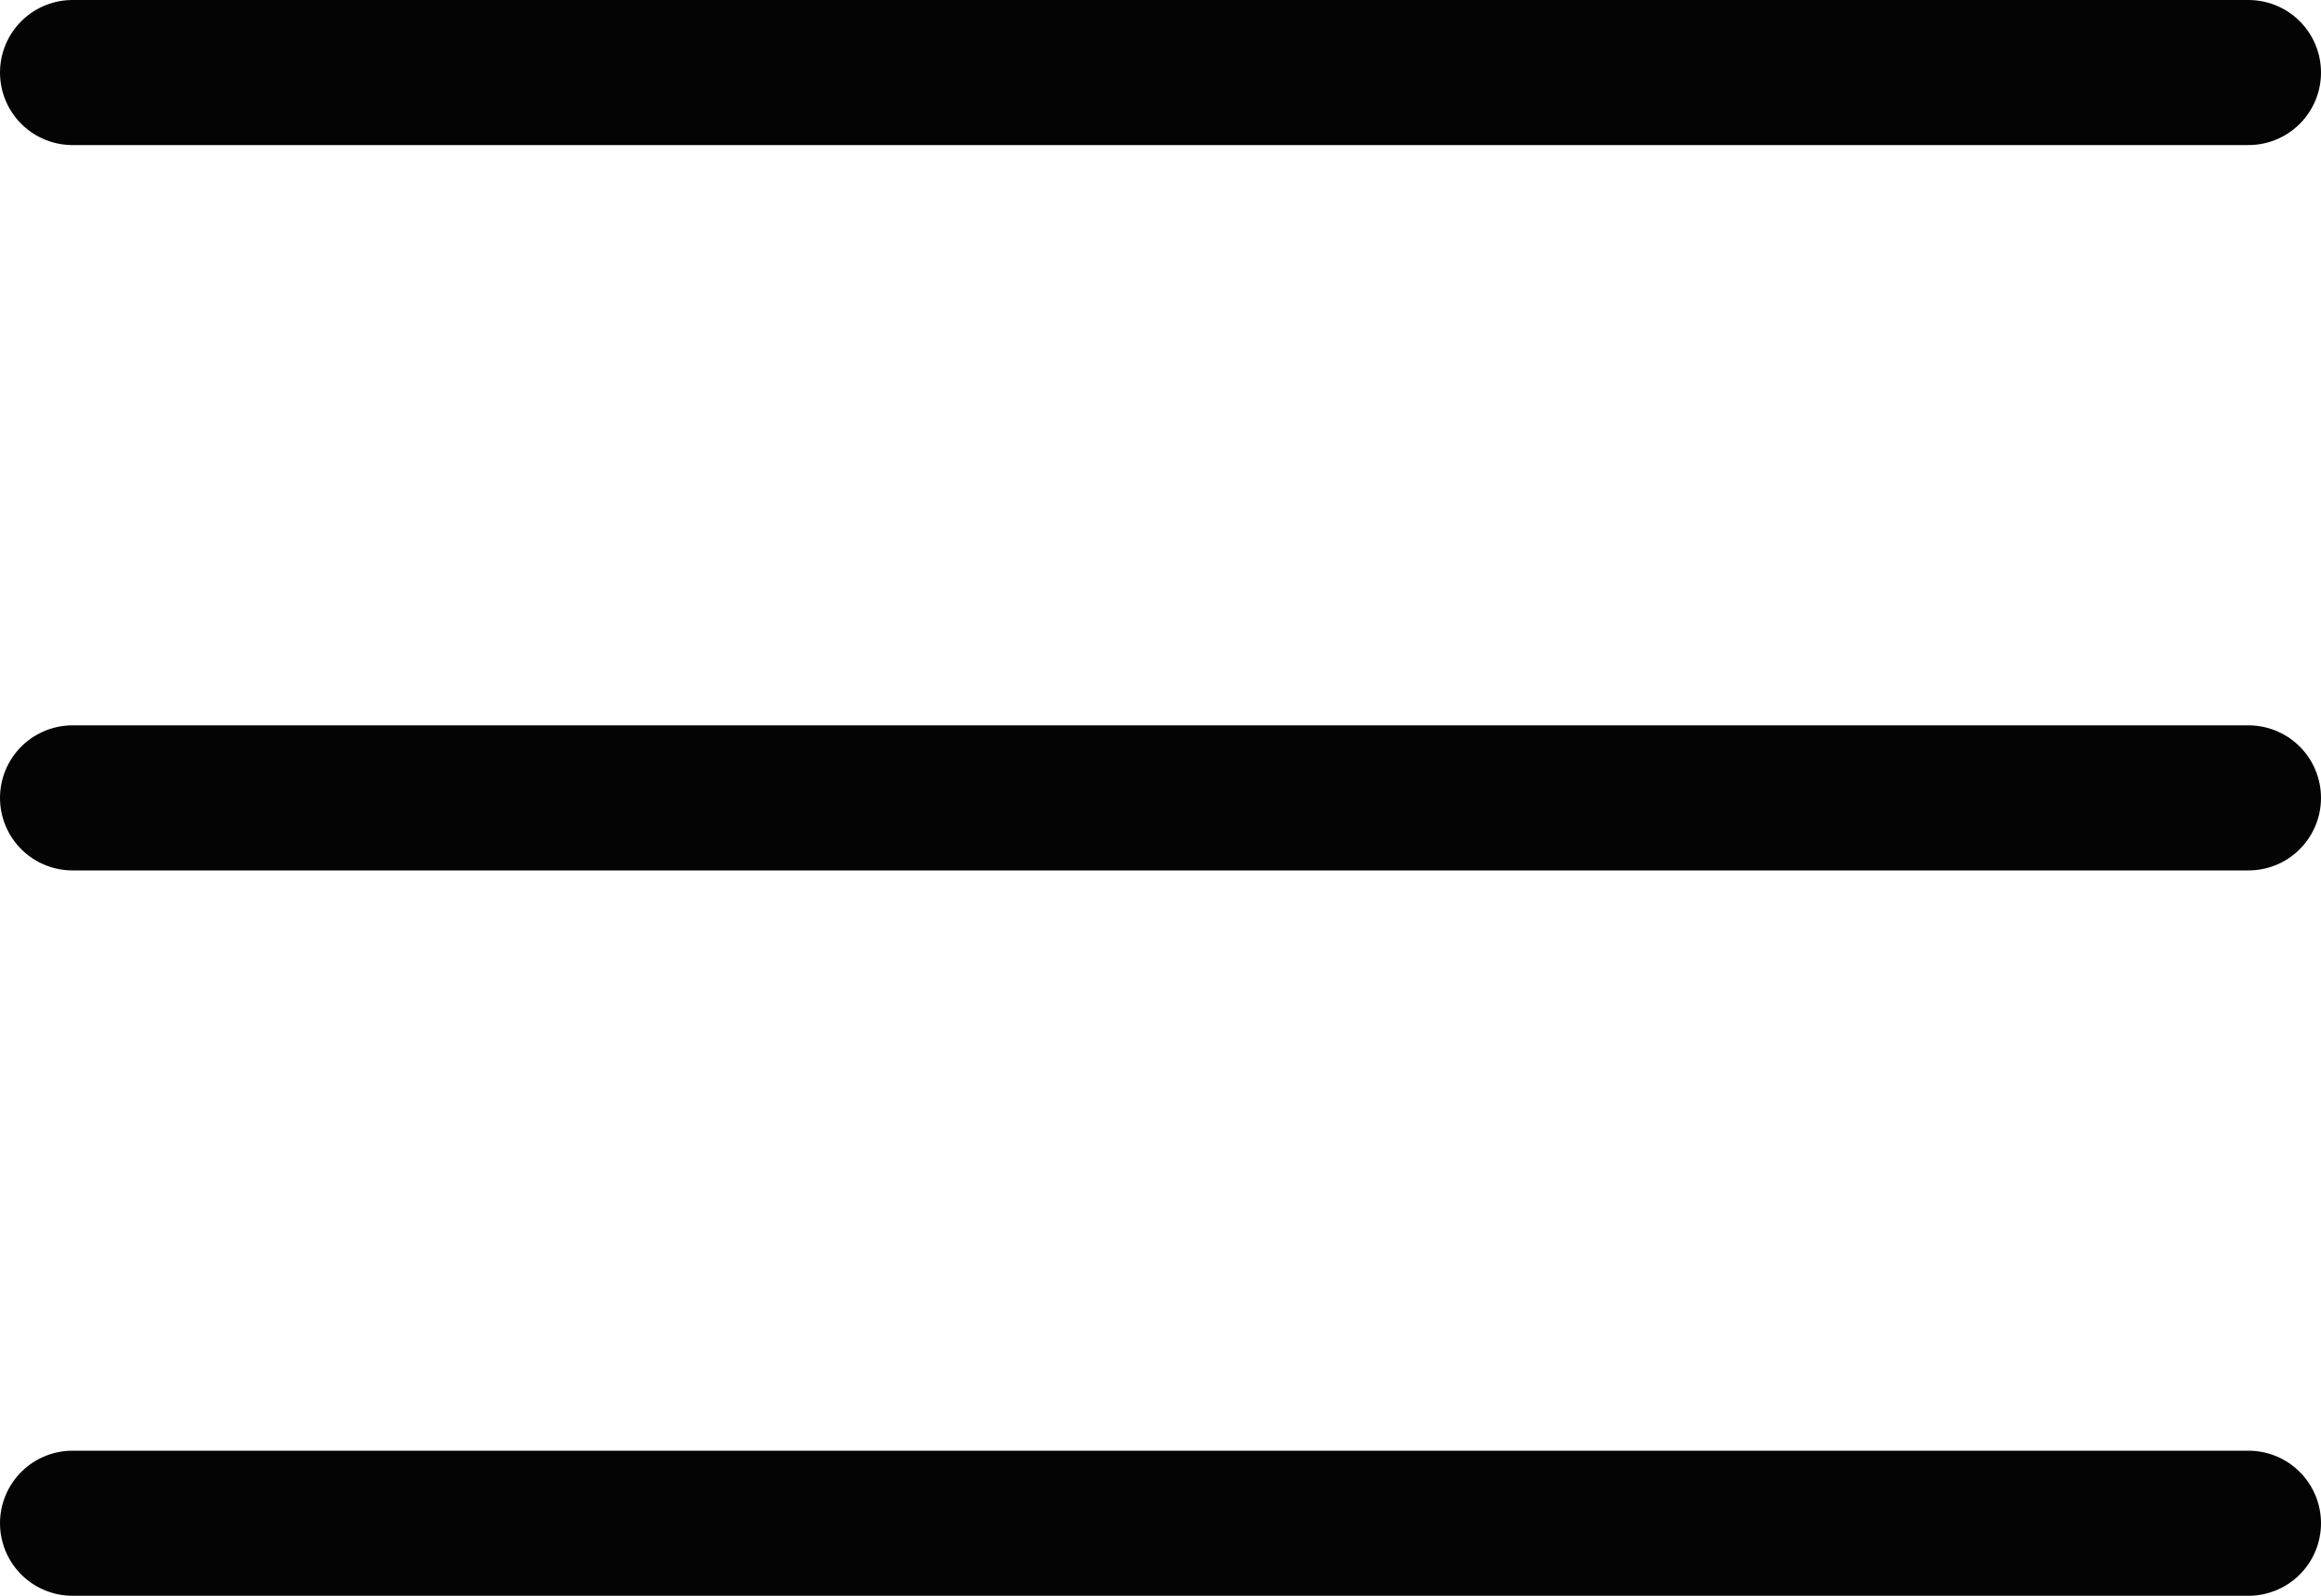
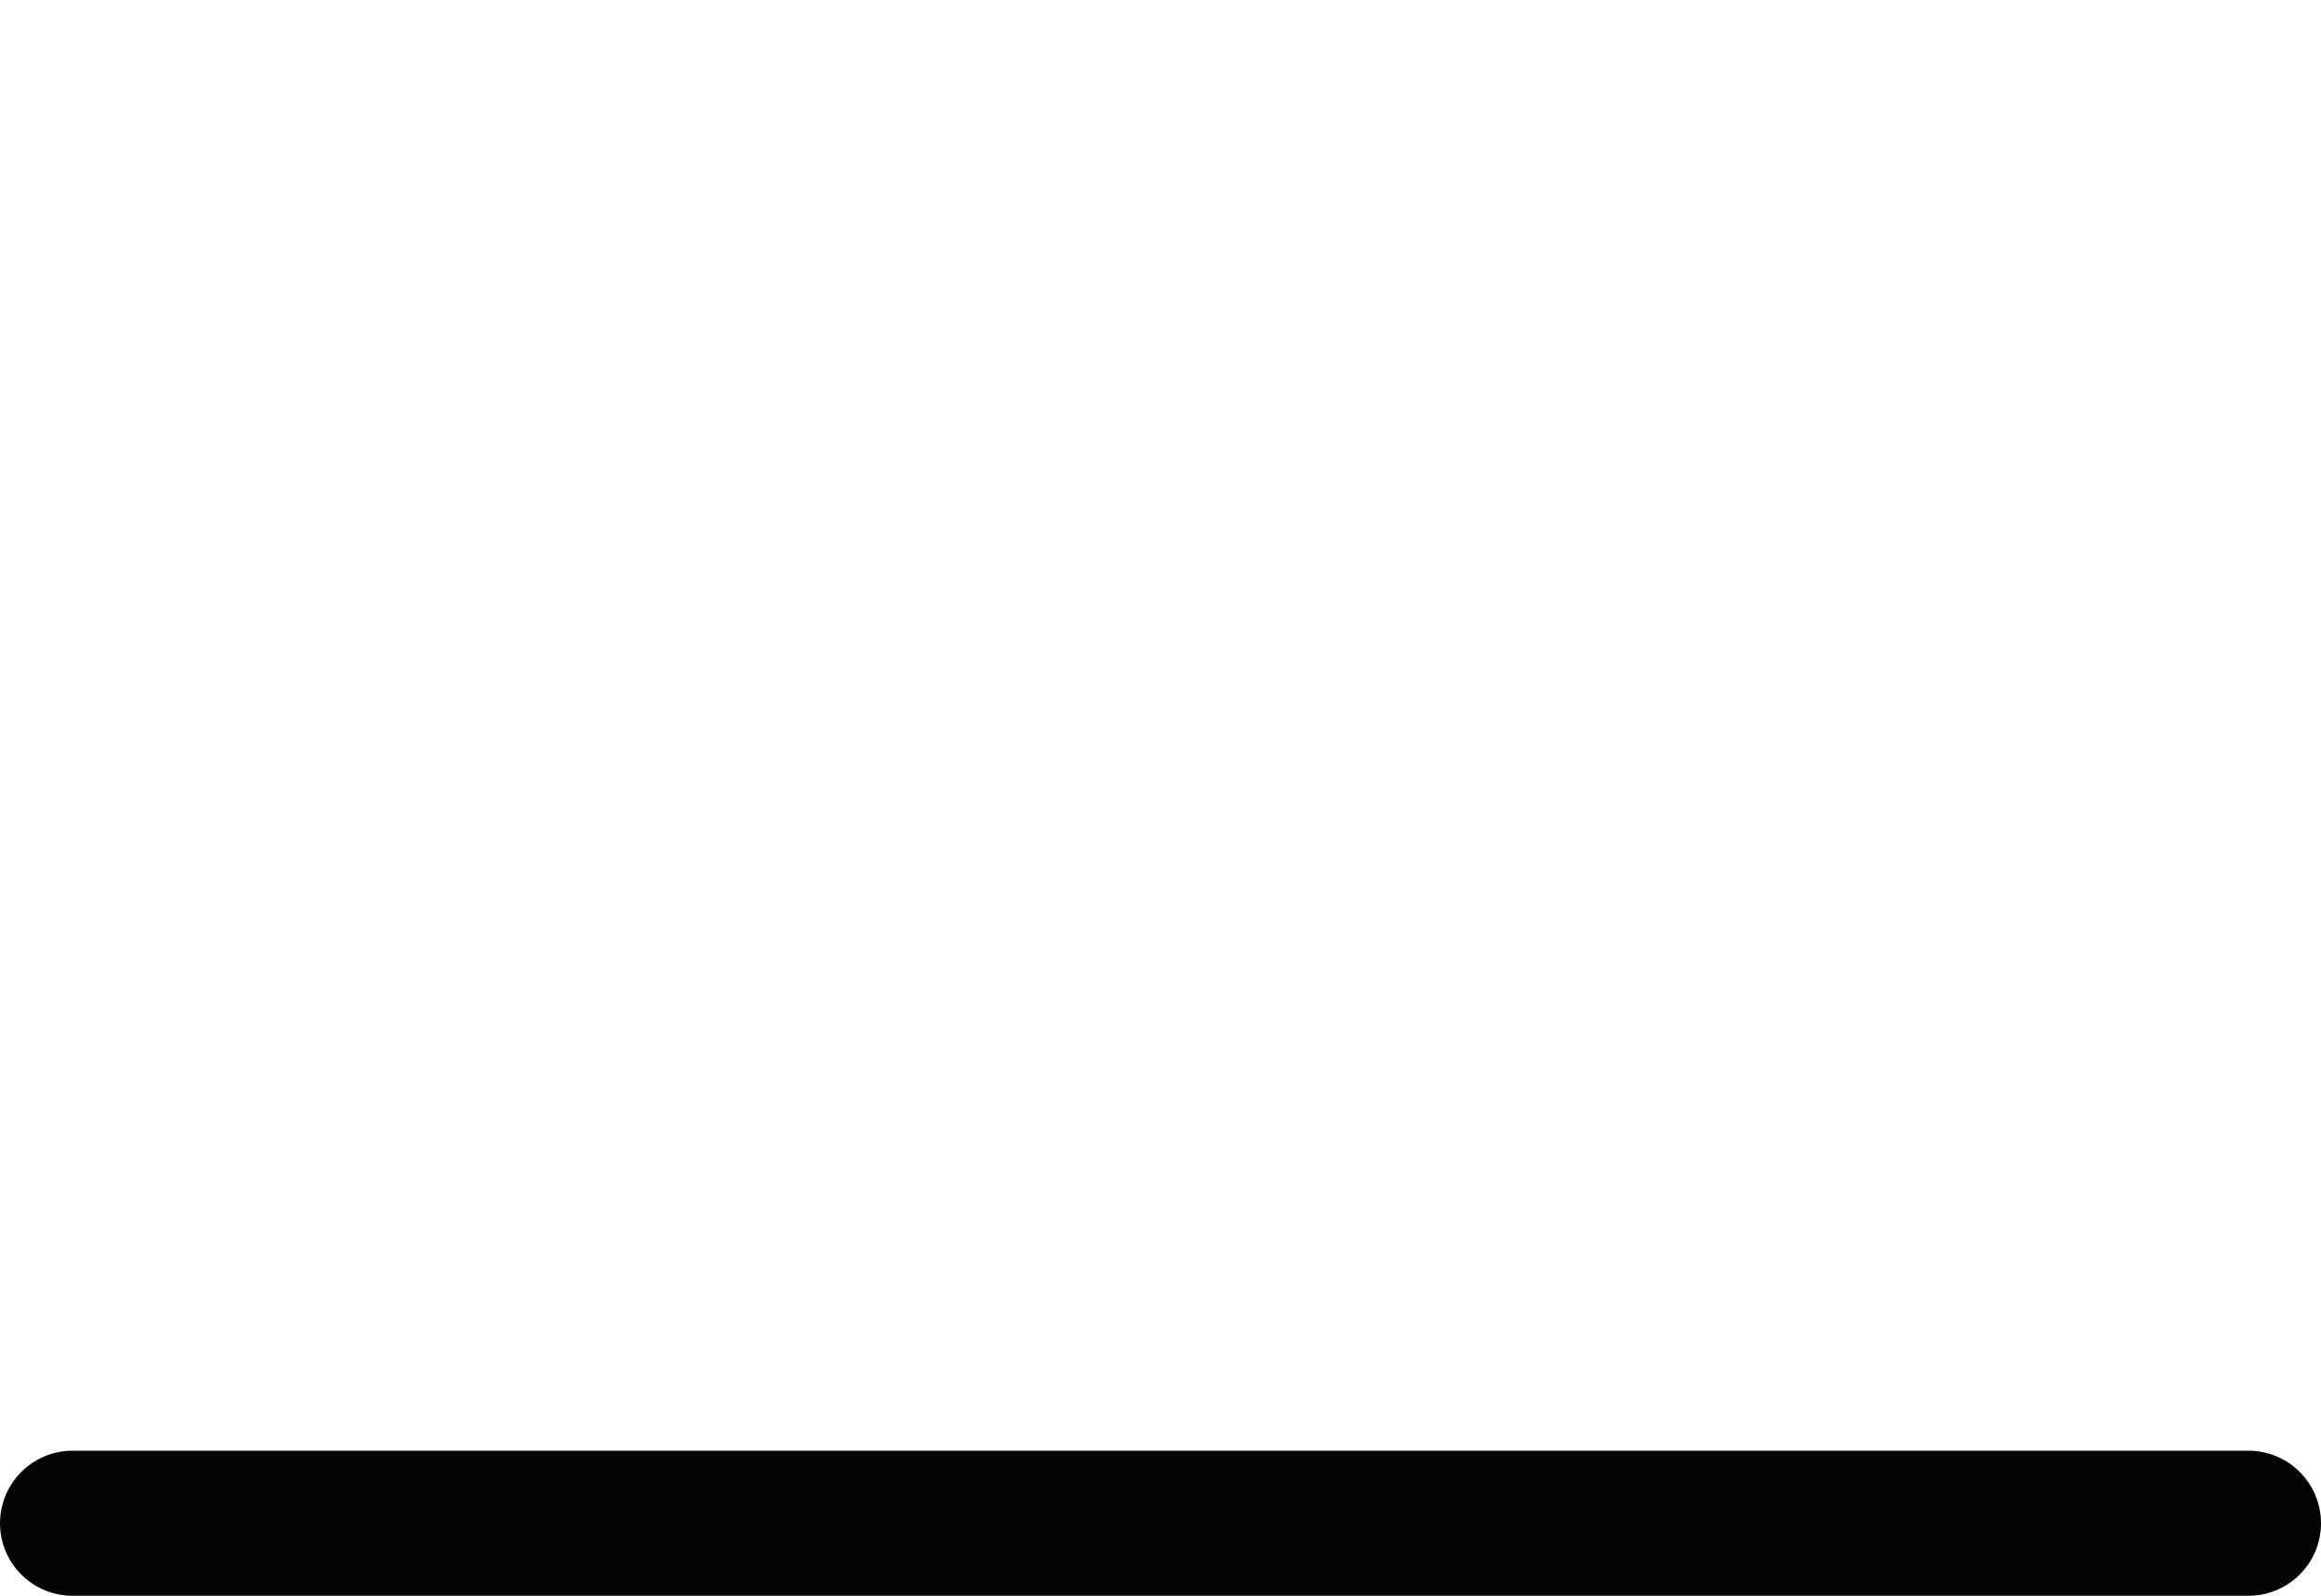
<svg xmlns="http://www.w3.org/2000/svg" width="16" height="11" viewBox="0 0 16 11">
  <g id="Group_51236" data-name="Group 51236" transform="translate(-332 -14.986)">
    <path id="Path_20617" data-name="Path 20617" d="M-22096.5,8589.486h15" transform="translate(22429 -8564)" fill="none" stroke="#040404" stroke-linecap="round" stroke-width="1" />
-     <path id="Path_20618" data-name="Path 20618" d="M-22096.5,8589.486h15" transform="translate(22429 -8569)" fill="none" stroke="#040404" stroke-linecap="round" stroke-width="1" />
-     <path id="Path_20619" data-name="Path 20619" d="M-22096.5,8589.486h15" transform="translate(22429 -8574)" fill="none" stroke="#040404" stroke-linecap="round" stroke-width="1" />
  </g>
</svg>